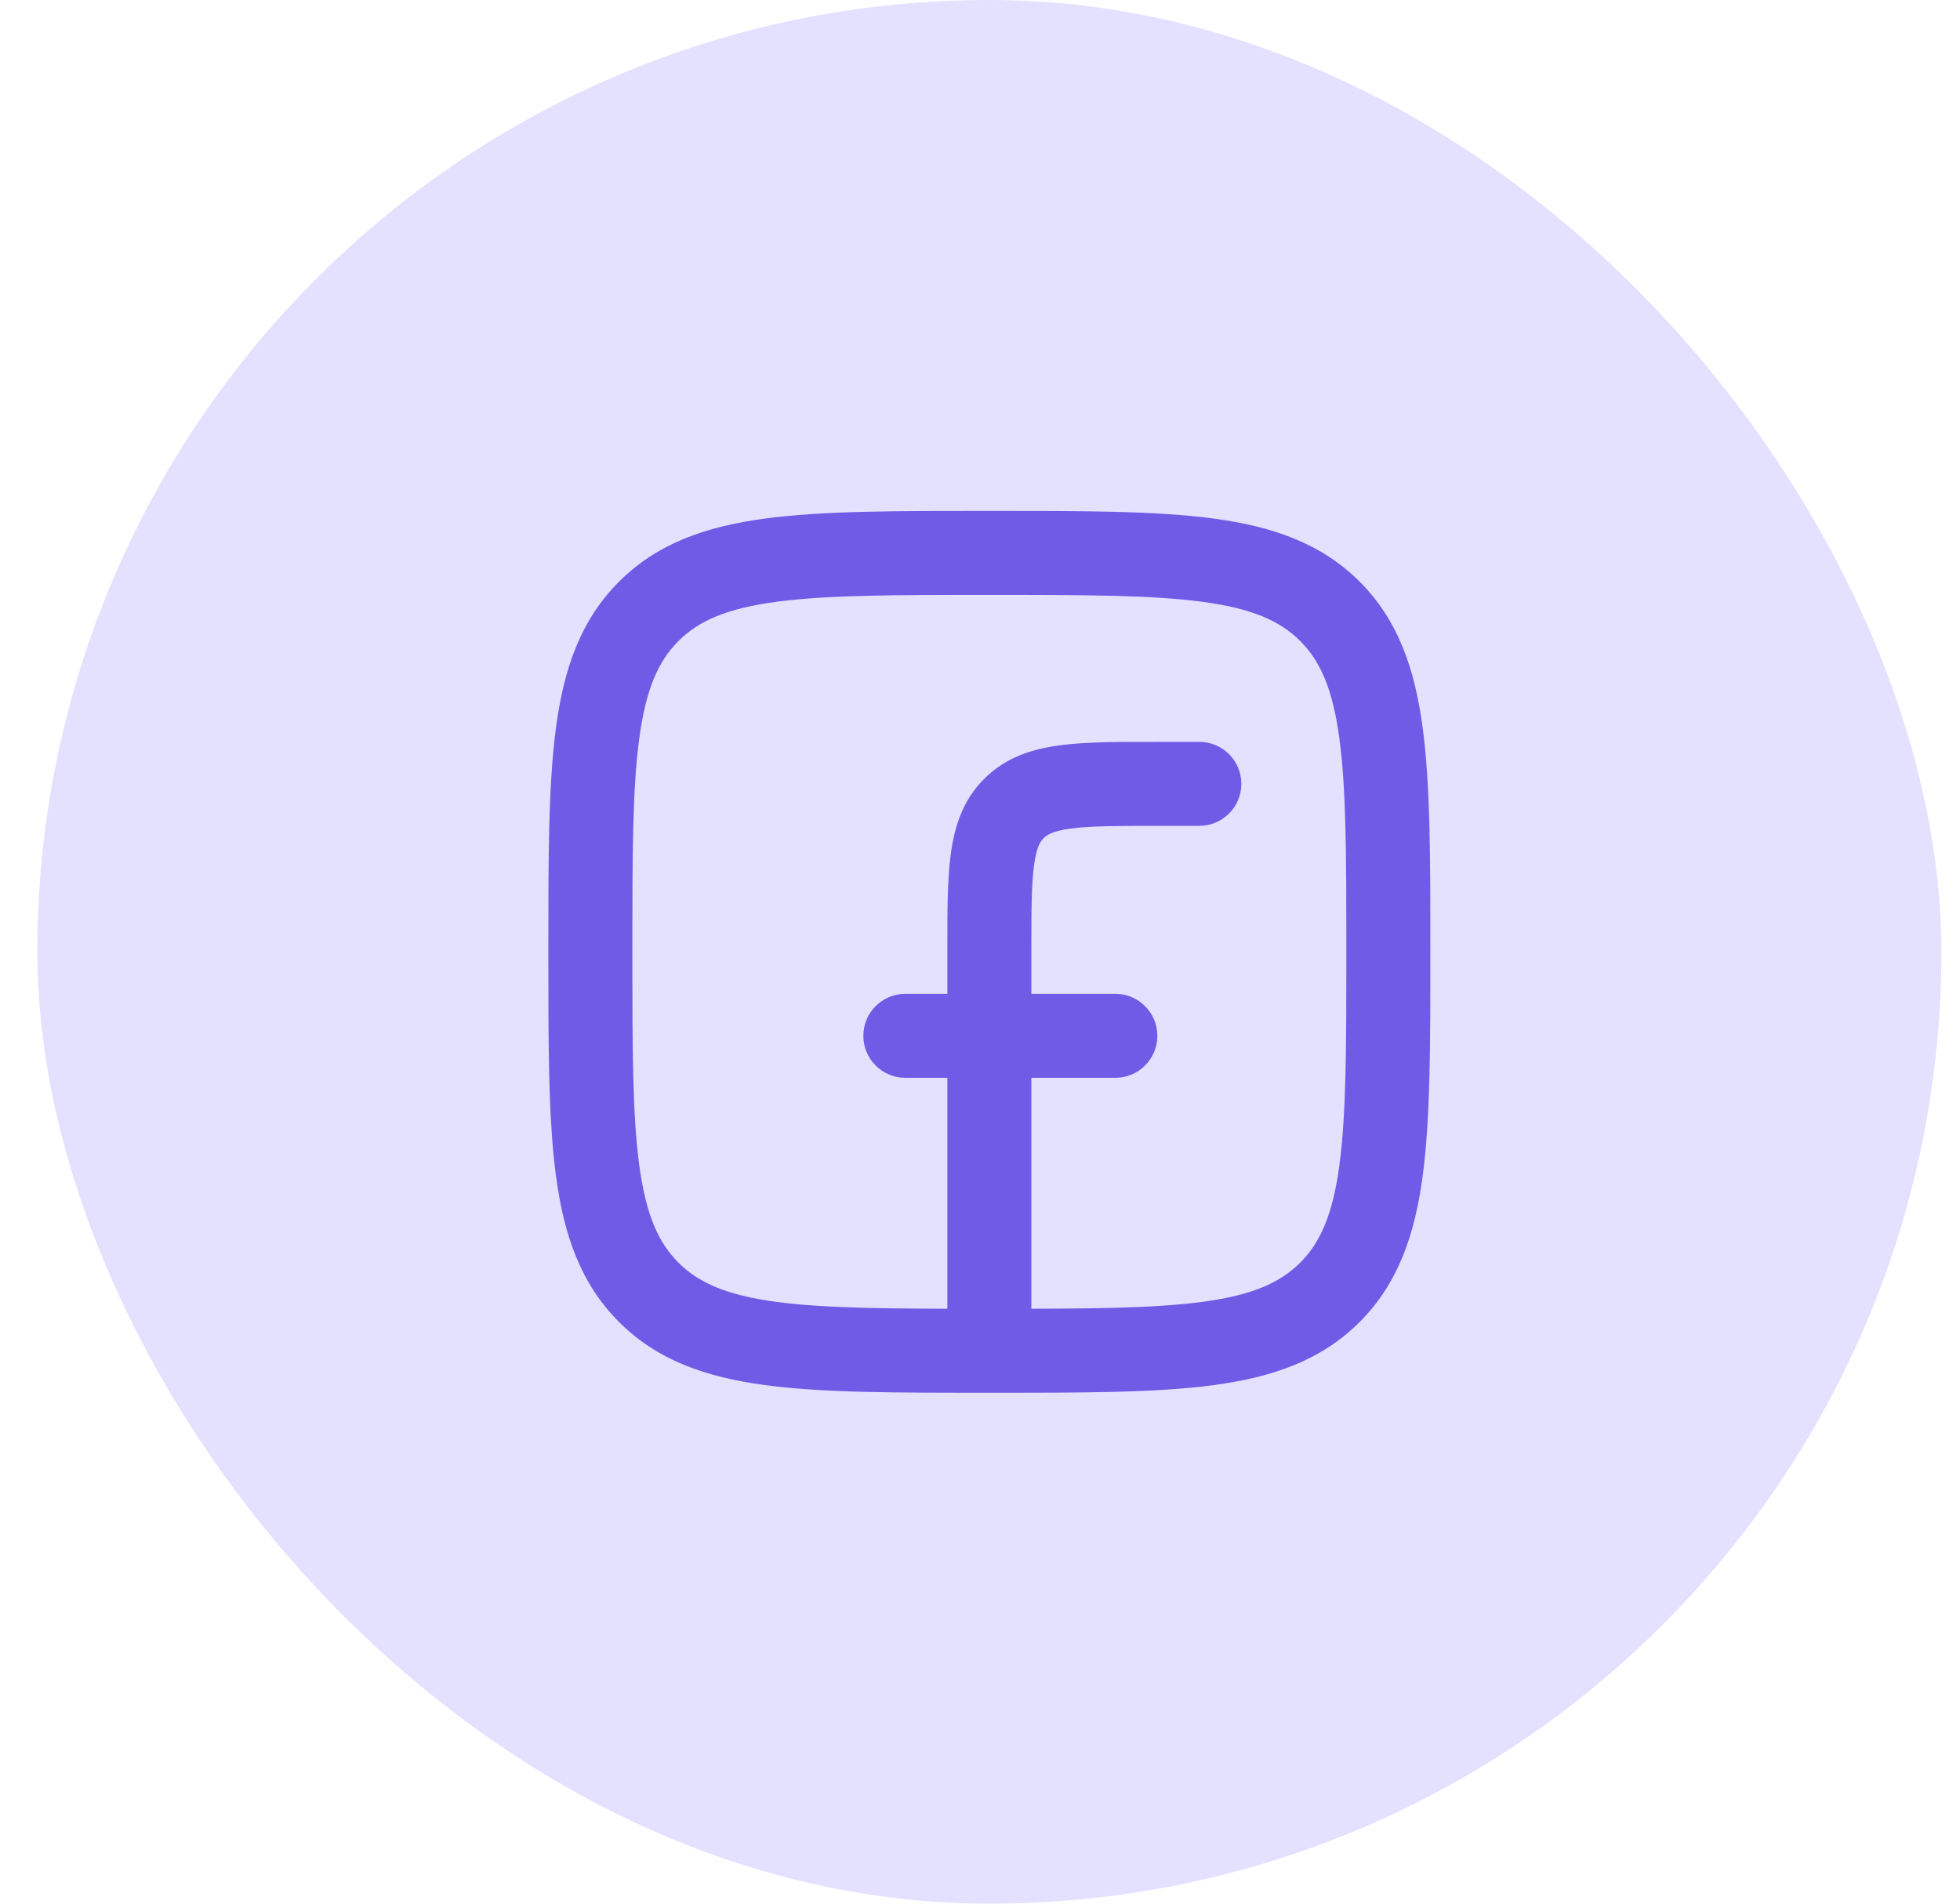
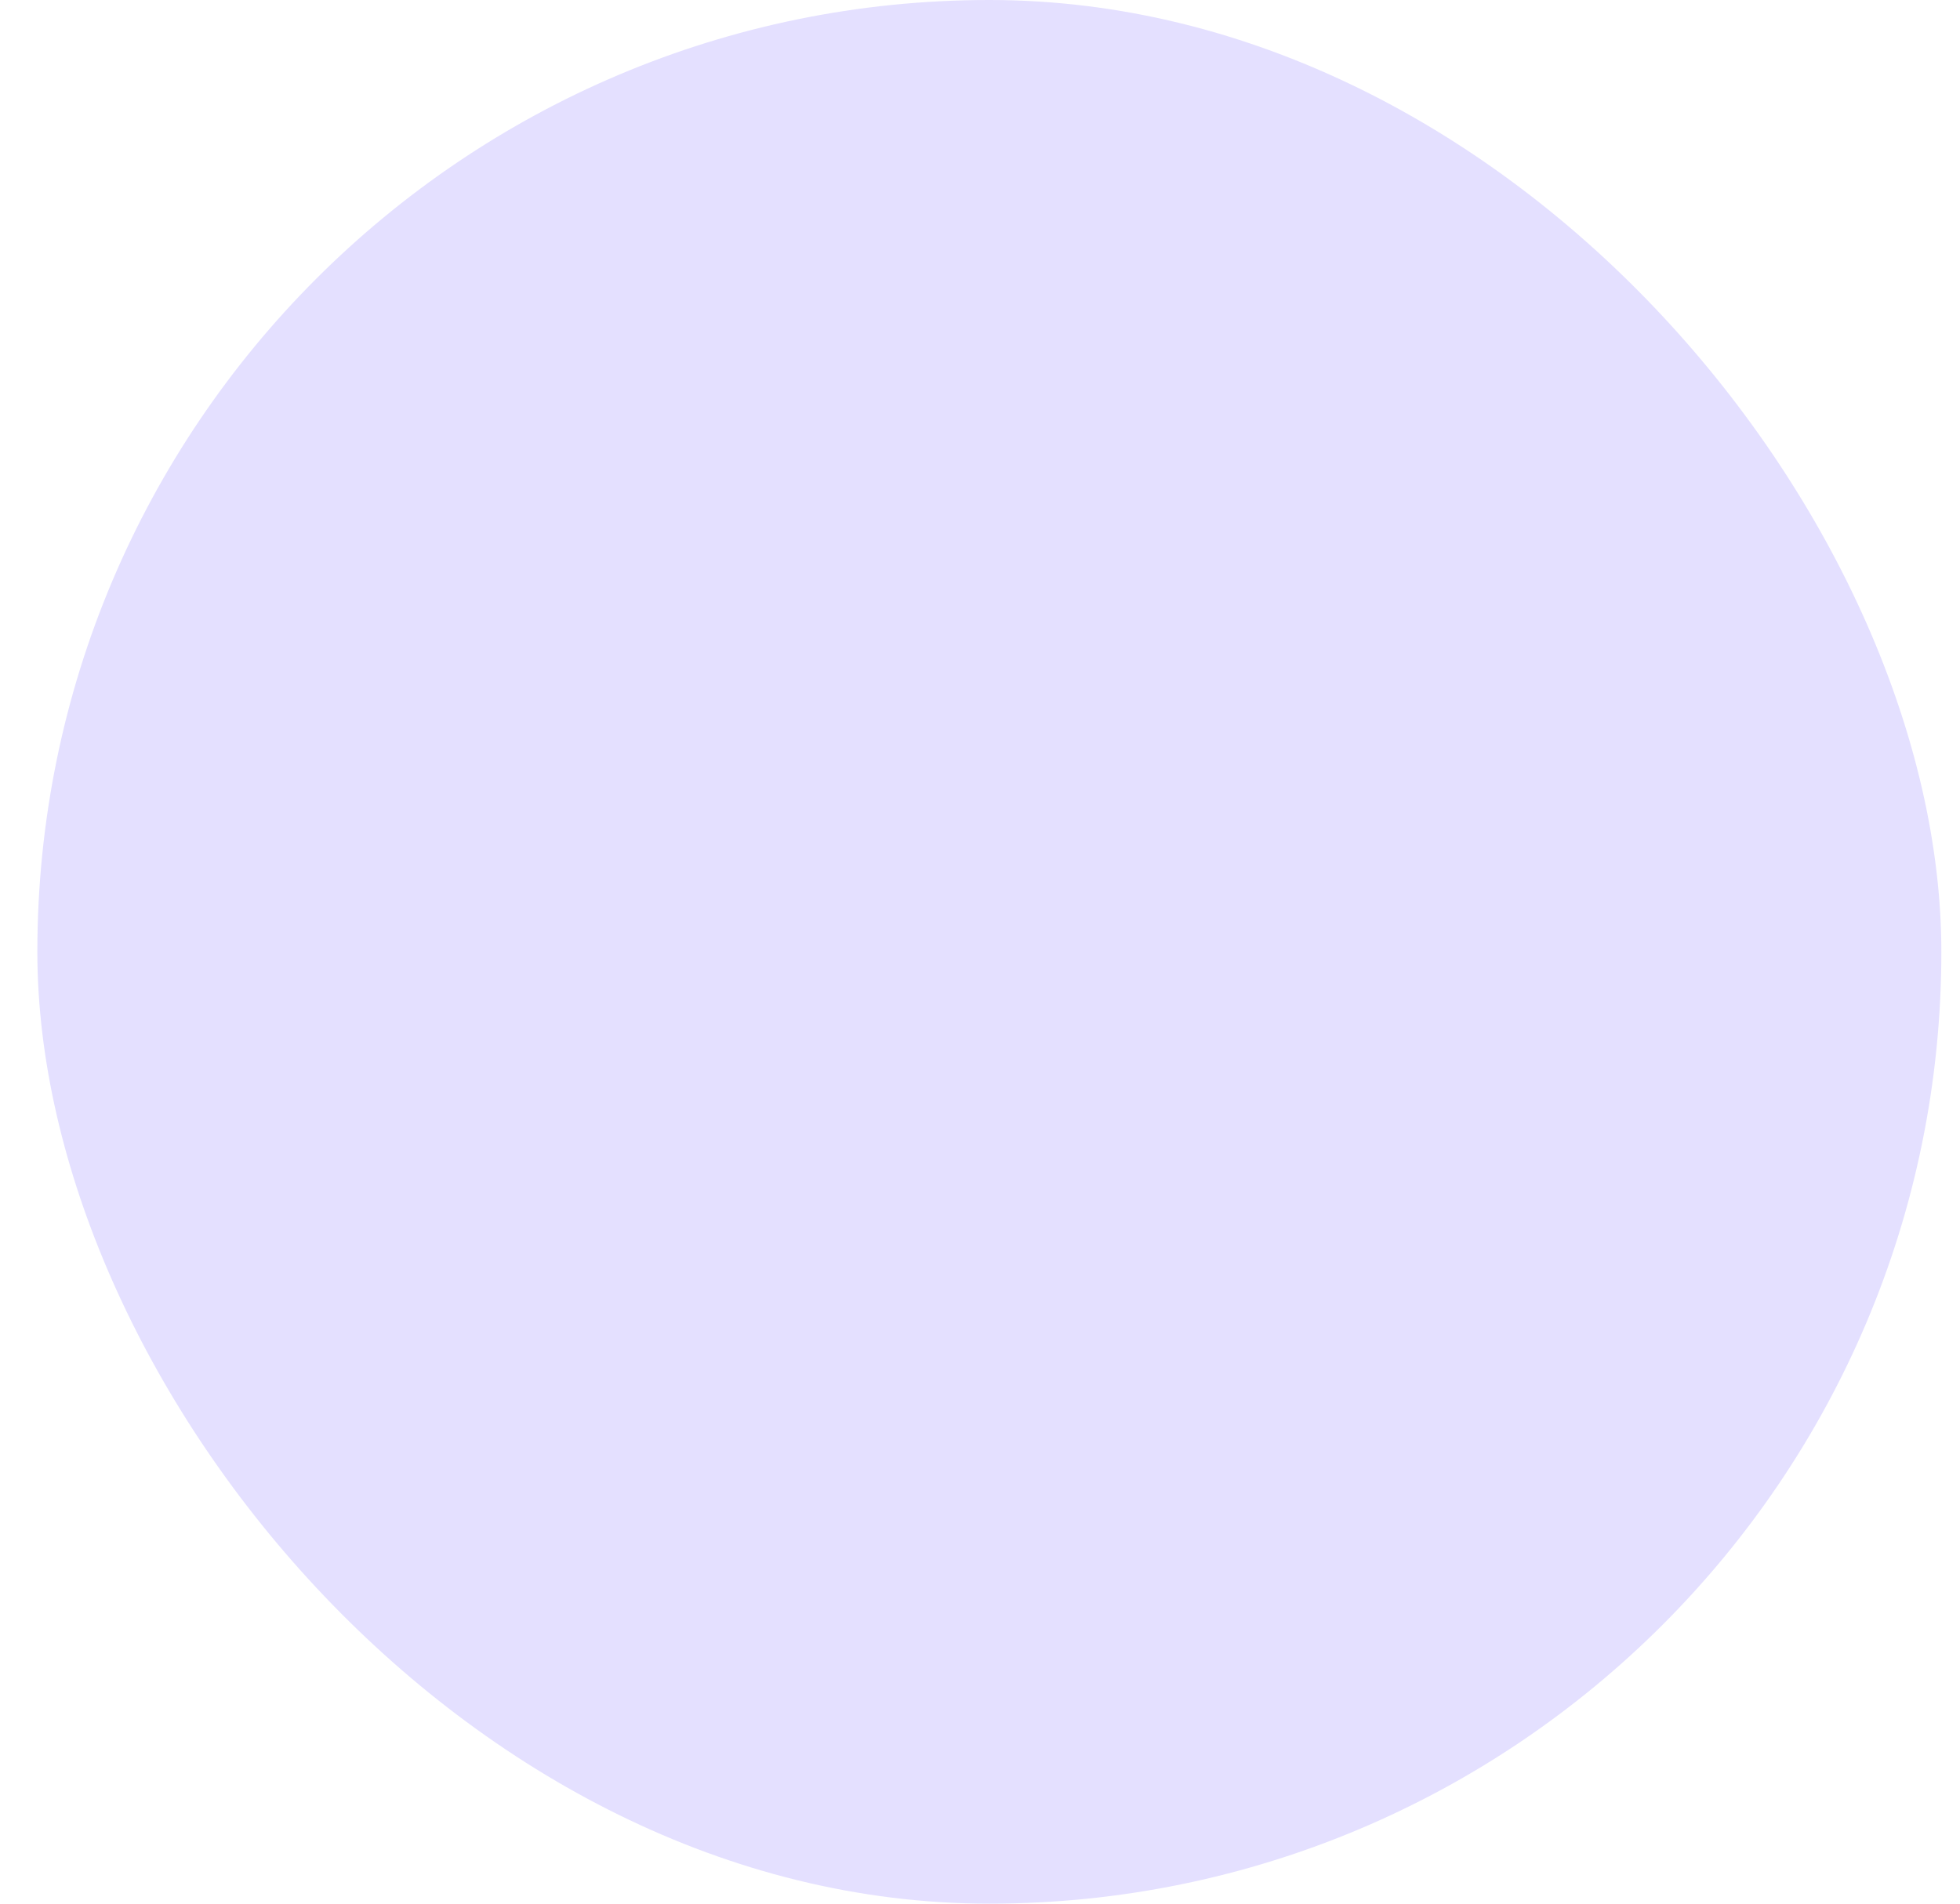
<svg xmlns="http://www.w3.org/2000/svg" width="35" height="34" viewBox="0 0 35 34" fill="none">
  <rect x="0.667" width="34" height="34" rx="17" fill="#E4E0FF" />
-   <path d="M21.417 14.75C21.831 14.75 22.167 14.414 22.167 14C22.167 13.586 21.831 13.25 21.417 13.25V14.75ZM18.106 14.439L18.636 14.97L18.106 14.439ZM16.167 17.75C15.752 17.75 15.417 18.086 15.417 18.5C15.417 18.914 15.752 19.25 16.167 19.25L16.167 17.75ZM19.917 19.25C20.331 19.25 20.667 18.914 20.667 18.5C20.667 18.086 20.331 17.75 19.917 17.75V19.25ZM17.667 23.375C15.966 23.375 14.766 23.373 13.857 23.251C12.971 23.132 12.475 22.91 12.115 22.551L11.055 23.612C11.739 24.296 12.604 24.596 13.658 24.738C14.689 24.877 16.009 24.875 17.667 24.875V23.375ZM9.792 17C9.792 18.658 9.79 19.977 9.929 21.009C10.07 22.062 10.37 22.928 11.055 23.612L12.115 22.551C11.756 22.192 11.535 21.696 11.415 20.809C11.293 19.901 11.292 18.701 11.292 17H9.792ZM24.042 17C24.042 18.701 24.04 19.901 23.918 20.809C23.799 21.696 23.577 22.192 23.218 22.551L24.279 23.612C24.963 22.928 25.263 22.062 25.404 21.009C25.543 19.977 25.542 18.658 25.542 17H24.042ZM17.667 24.875C19.325 24.875 20.644 24.877 21.676 24.738C22.729 24.596 23.594 24.296 24.279 23.612L23.218 22.551C22.859 22.91 22.363 23.132 21.476 23.251C20.567 23.373 19.367 23.375 17.667 23.375V24.875ZM17.667 10.625C19.367 10.625 20.567 10.627 21.476 10.749C22.363 10.868 22.859 11.09 23.218 11.449L24.279 10.388C23.594 9.704 22.729 9.404 21.676 9.262C20.644 9.123 19.325 9.125 17.667 9.125V10.625ZM25.542 17C25.542 15.342 25.543 14.023 25.404 12.991C25.263 11.938 24.963 11.072 24.279 10.388L23.218 11.449C23.577 11.808 23.799 12.304 23.918 13.191C24.04 14.099 24.042 15.299 24.042 17H25.542ZM17.667 9.125C16.009 9.125 14.689 9.123 13.658 9.262C12.604 9.404 11.739 9.704 11.055 10.388L12.115 11.449C12.475 11.09 12.971 10.868 13.857 10.749C14.766 10.627 15.966 10.625 17.667 10.625V9.125ZM11.292 17C11.292 15.299 11.293 14.099 11.415 13.191C11.535 12.304 11.756 11.808 12.115 11.449L11.055 10.388C10.37 11.072 10.07 11.938 9.929 12.991C9.79 14.023 9.792 15.342 9.792 17H11.292ZM21.417 13.25H20.667V14.75H21.417V13.25ZM16.917 17V18.5H18.417V17H16.917ZM16.917 18.5L16.917 24.125H18.417L18.417 18.5H16.917ZM20.667 13.25C19.981 13.25 19.391 13.248 18.921 13.312C18.429 13.378 17.958 13.527 17.576 13.909L18.636 14.97C18.693 14.913 18.795 14.842 19.121 14.798C19.468 14.752 19.938 14.75 20.667 14.75V13.25ZM18.417 17C18.417 16.272 18.418 15.801 18.465 15.454C18.509 15.129 18.579 15.027 18.636 14.97L17.576 13.909C17.193 14.291 17.044 14.762 16.978 15.254C16.915 15.724 16.917 16.314 16.917 17H18.417ZM16.167 19.25H17.667L17.667 17.75H16.167L16.167 19.25ZM17.667 19.25H19.917V17.75L17.667 17.75L17.667 19.25Z" fill="#6E5CE6" />
</svg>